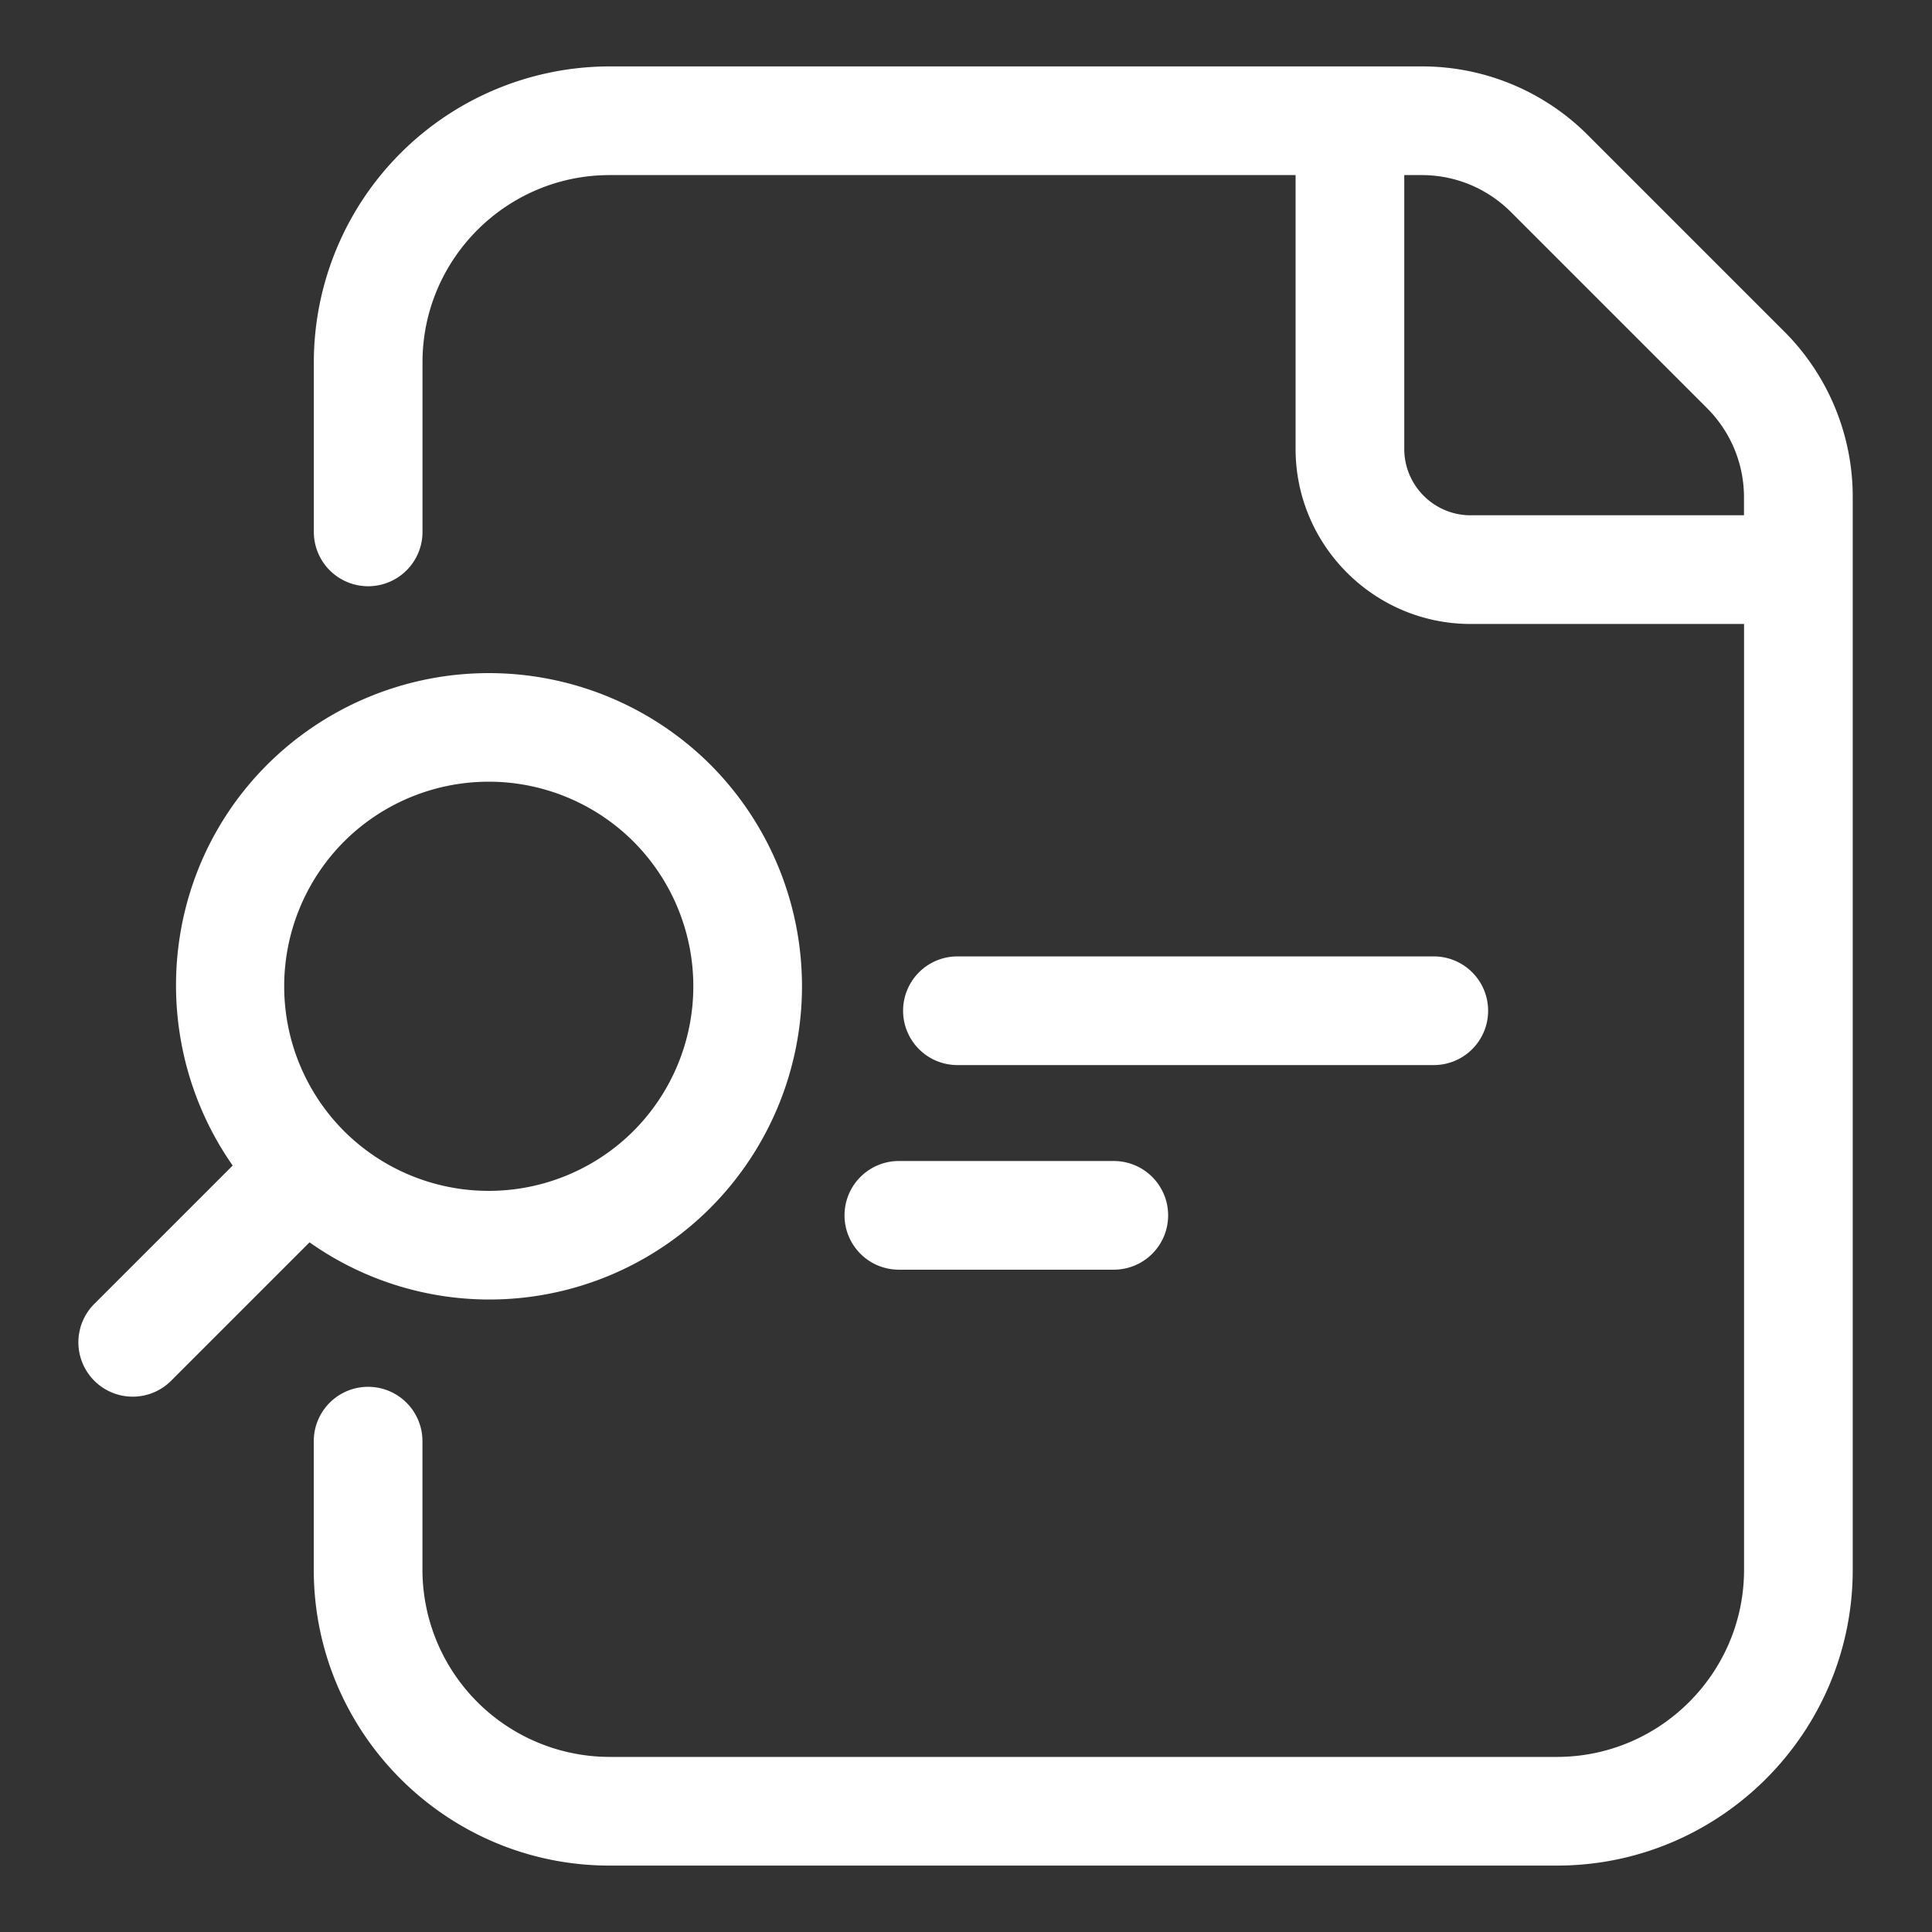
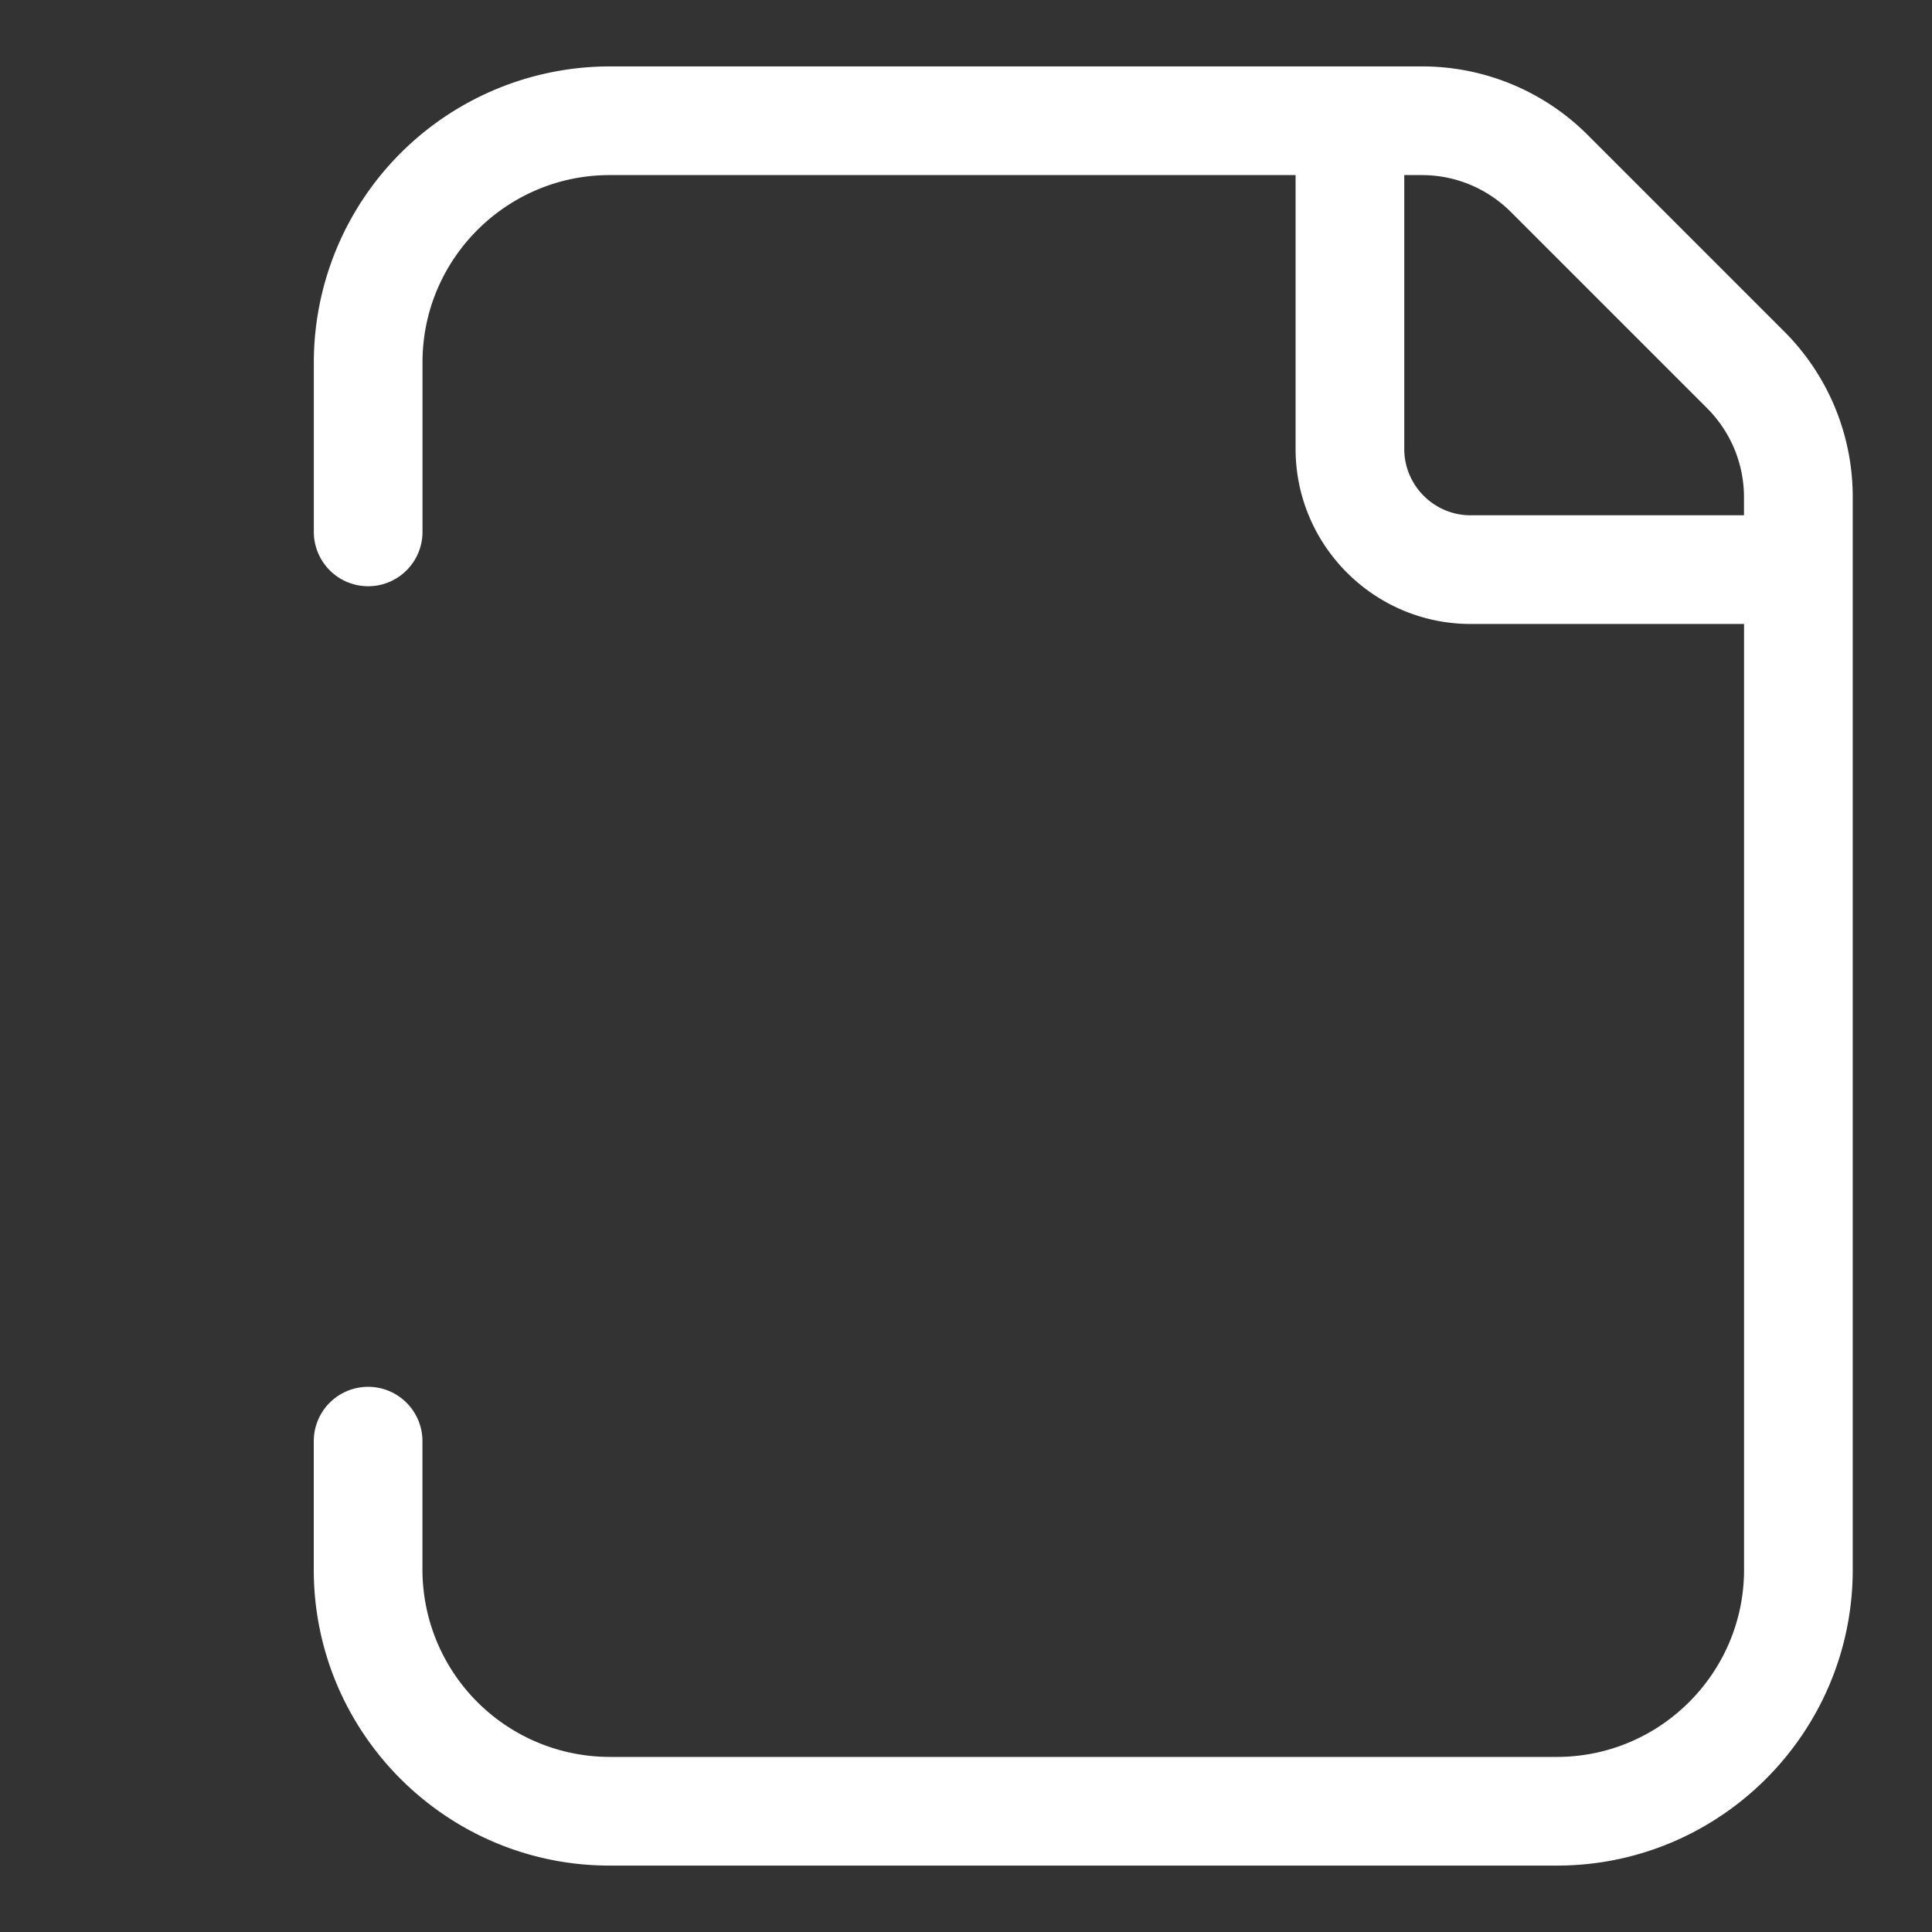
<svg xmlns="http://www.w3.org/2000/svg" version="1.1" width="512" height="512" x="0" y="0" viewBox="0 0 32 32" style="enable-background:new 0 0 512 512" xml:space="preserve" class="">
  <rect x="0" y="0" width="32" height="32" fill="#333333" stroke="none" />
  <g>
-     <path d="M23.748 17.641a.9.9 0 0 0 0-1.8h-7.89a.9.9 0 0 0 0 1.8zM13.988 20.13a.9.9 0 0 0 .9.9h3.56a.9.9 0 0 0 0-1.8h-3.56a.9.9 0 0 0-.9.9z" fill="#ffffff" opacity="1" data-original="#000000" class="" />
    <path d="m29.545 5.483-3.24-3.24A3.877 3.877 0 0 0 23.548 1.1h-13.45a4.905 4.905 0 0 0-4.9 4.9v2.81a.9.9 0 0 0 1.8 0V6c0-1.709 1.391-3.1 3.1-3.1h11.361v4.535c0 1.599 1.302 2.9 2.9 2.9h4.528V26c0 1.709-1.391 3.1-3.1 3.1h-15.69a3.104 3.104 0 0 1-3.1-3.1v-2.13a.9.9 0 0 0-1.8 0V26c0 2.702 2.198 4.9 4.9 4.9h15.69c2.702 0 4.9-2.198 4.9-4.9V8.24a3.872 3.872 0 0 0-1.142-2.757zm-5.186 3.052c-.606 0-1.1-.493-1.1-1.1V2.9h.288c.56 0 1.086.219 1.483.616l3.24 3.24c.397.397.616.924.616 1.483v.295h-4.527z" fill="#ffffff" opacity="1" data-original="#000000" class="" />
-     <path d="M8.096 21.524a5.174 5.174 0 0 0 3.67-1.518 5.198 5.198 0 0 0 0-7.341 5.2 5.2 0 0 0-7.34 0c-1.805 1.806-1.988 4.616-.572 6.64l-2.278 2.278a.9.9 0 1 0 1.272 1.273l2.279-2.279a5.16 5.16 0 0 0 2.969.947zm-2.398-7.585a3.393 3.393 0 0 1 4.794 0 3.393 3.393 0 0 1 0 4.794 3.394 3.394 0 0 1-4.795 0 3.396 3.396 0 0 1 .001-4.794z" fill="#ffffff" opacity="1" data-original="#000000" class="" />
  </g>
</svg>